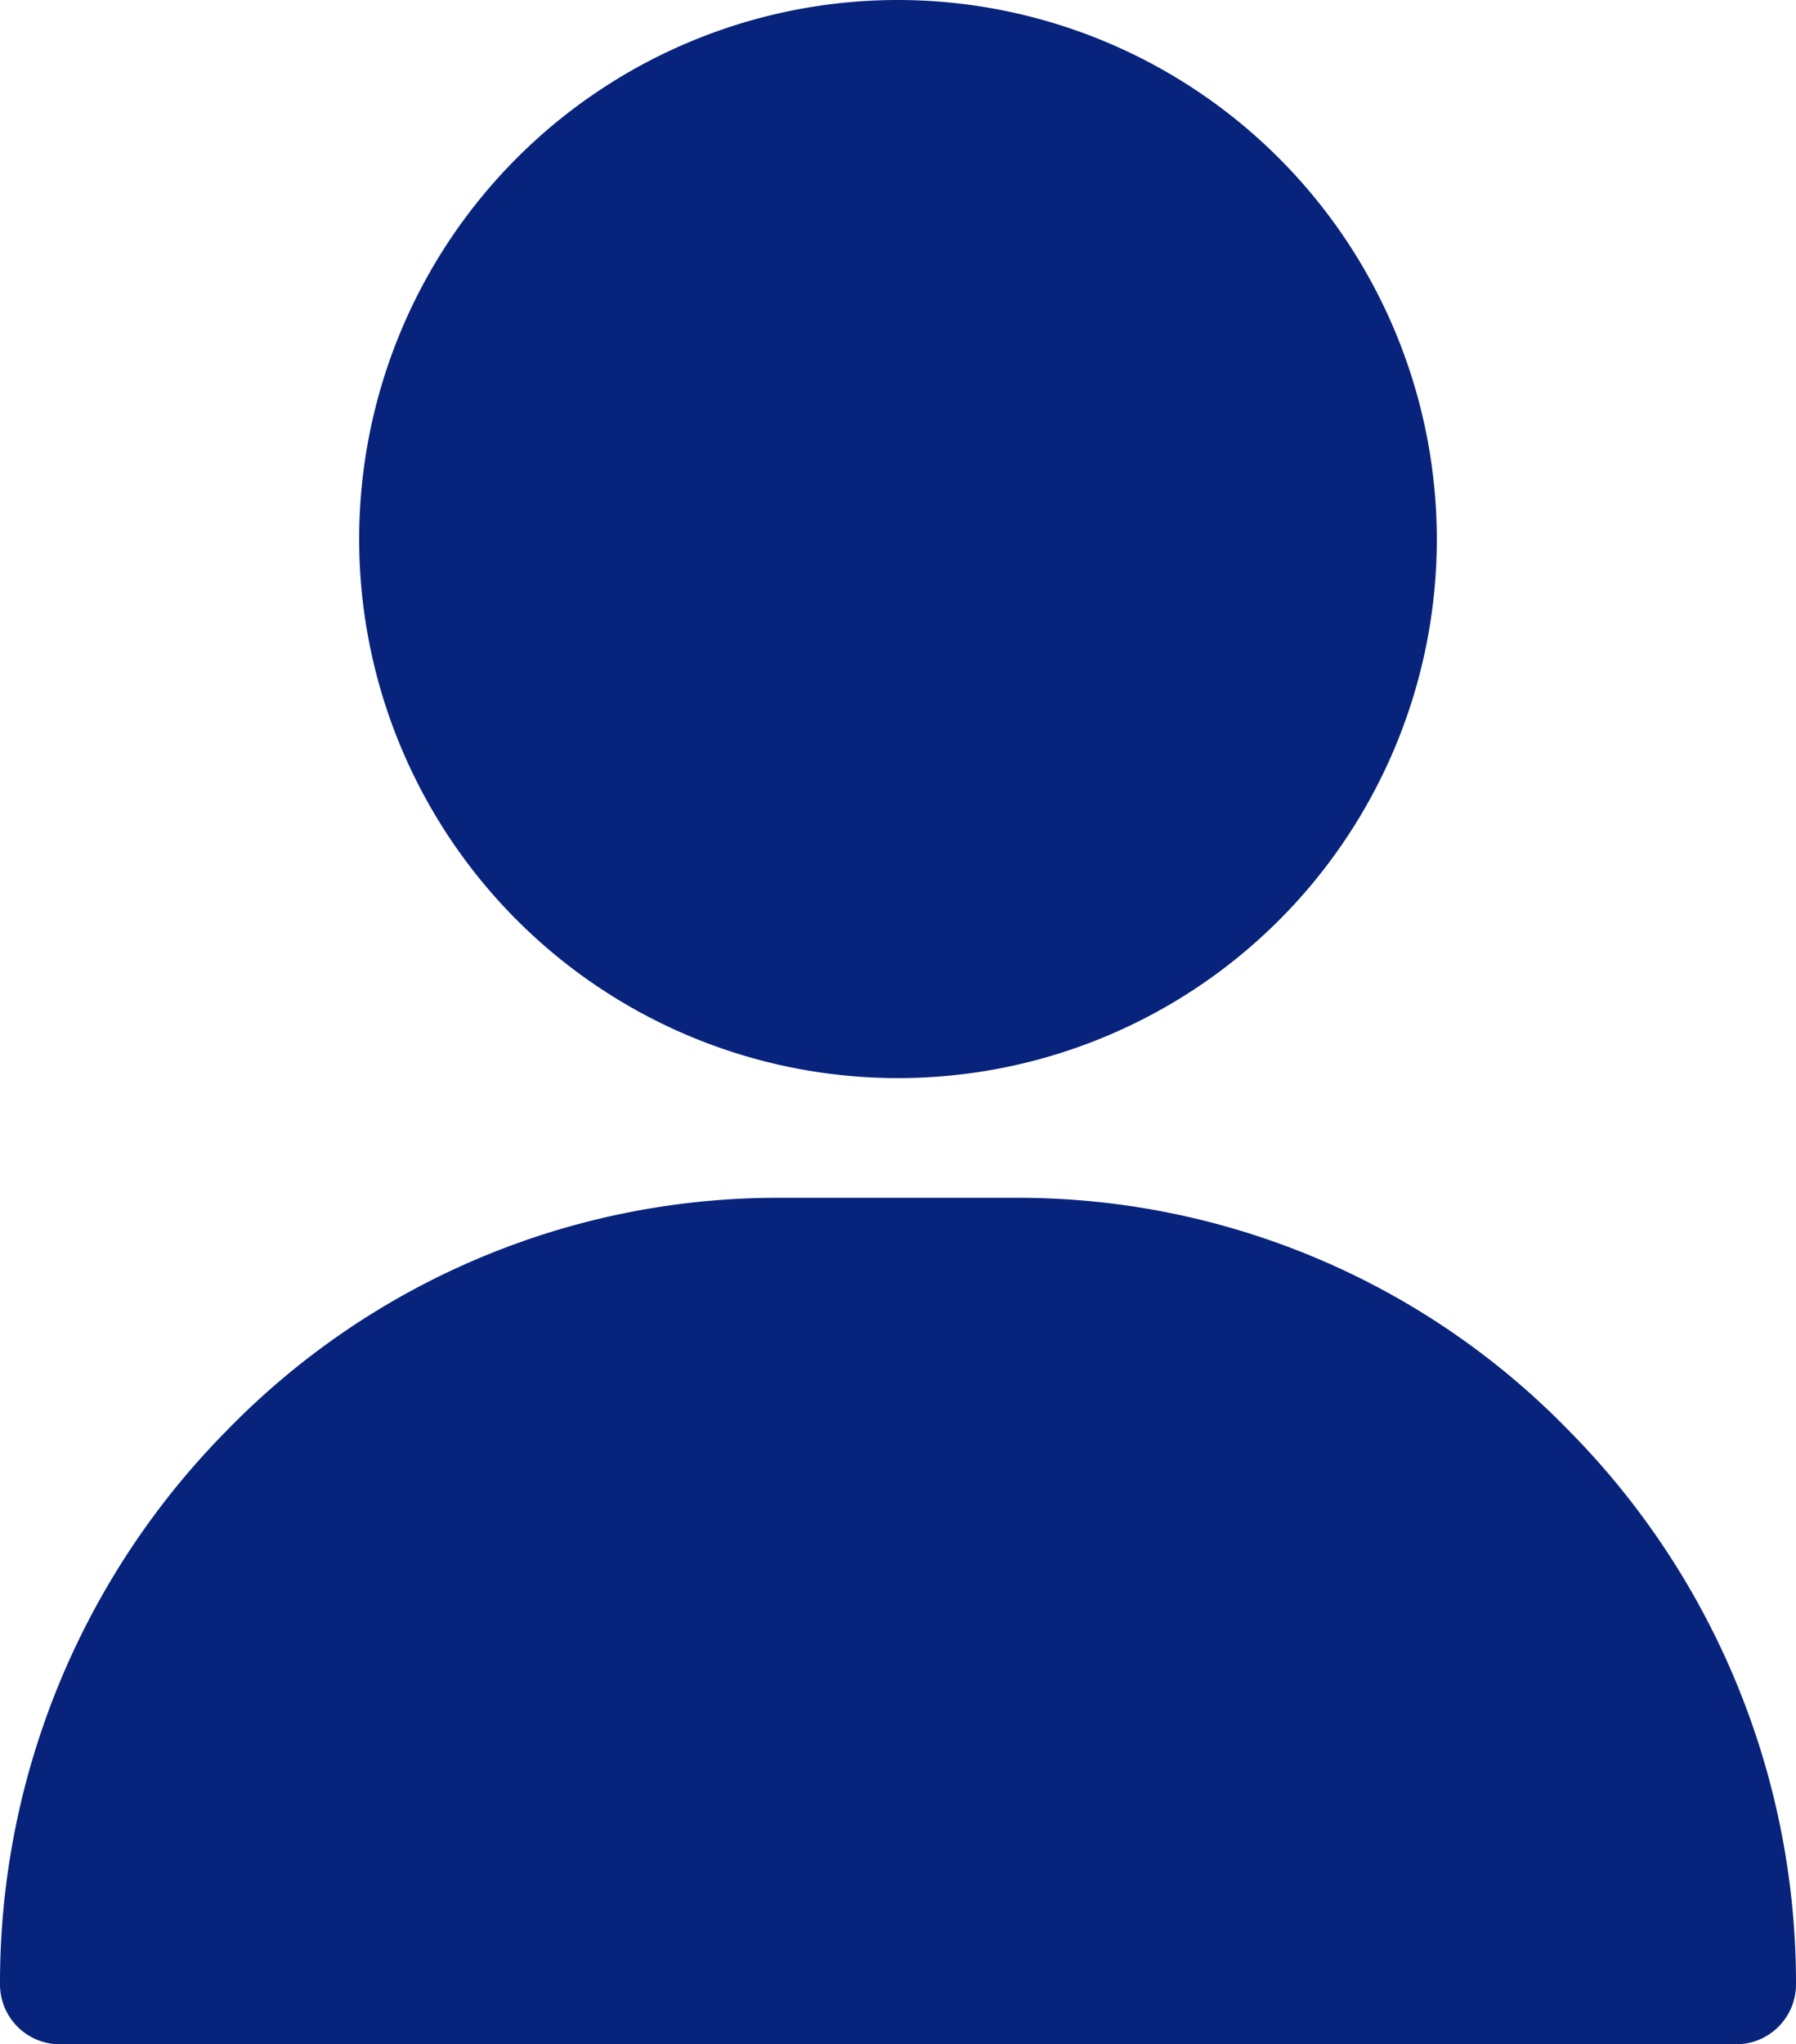
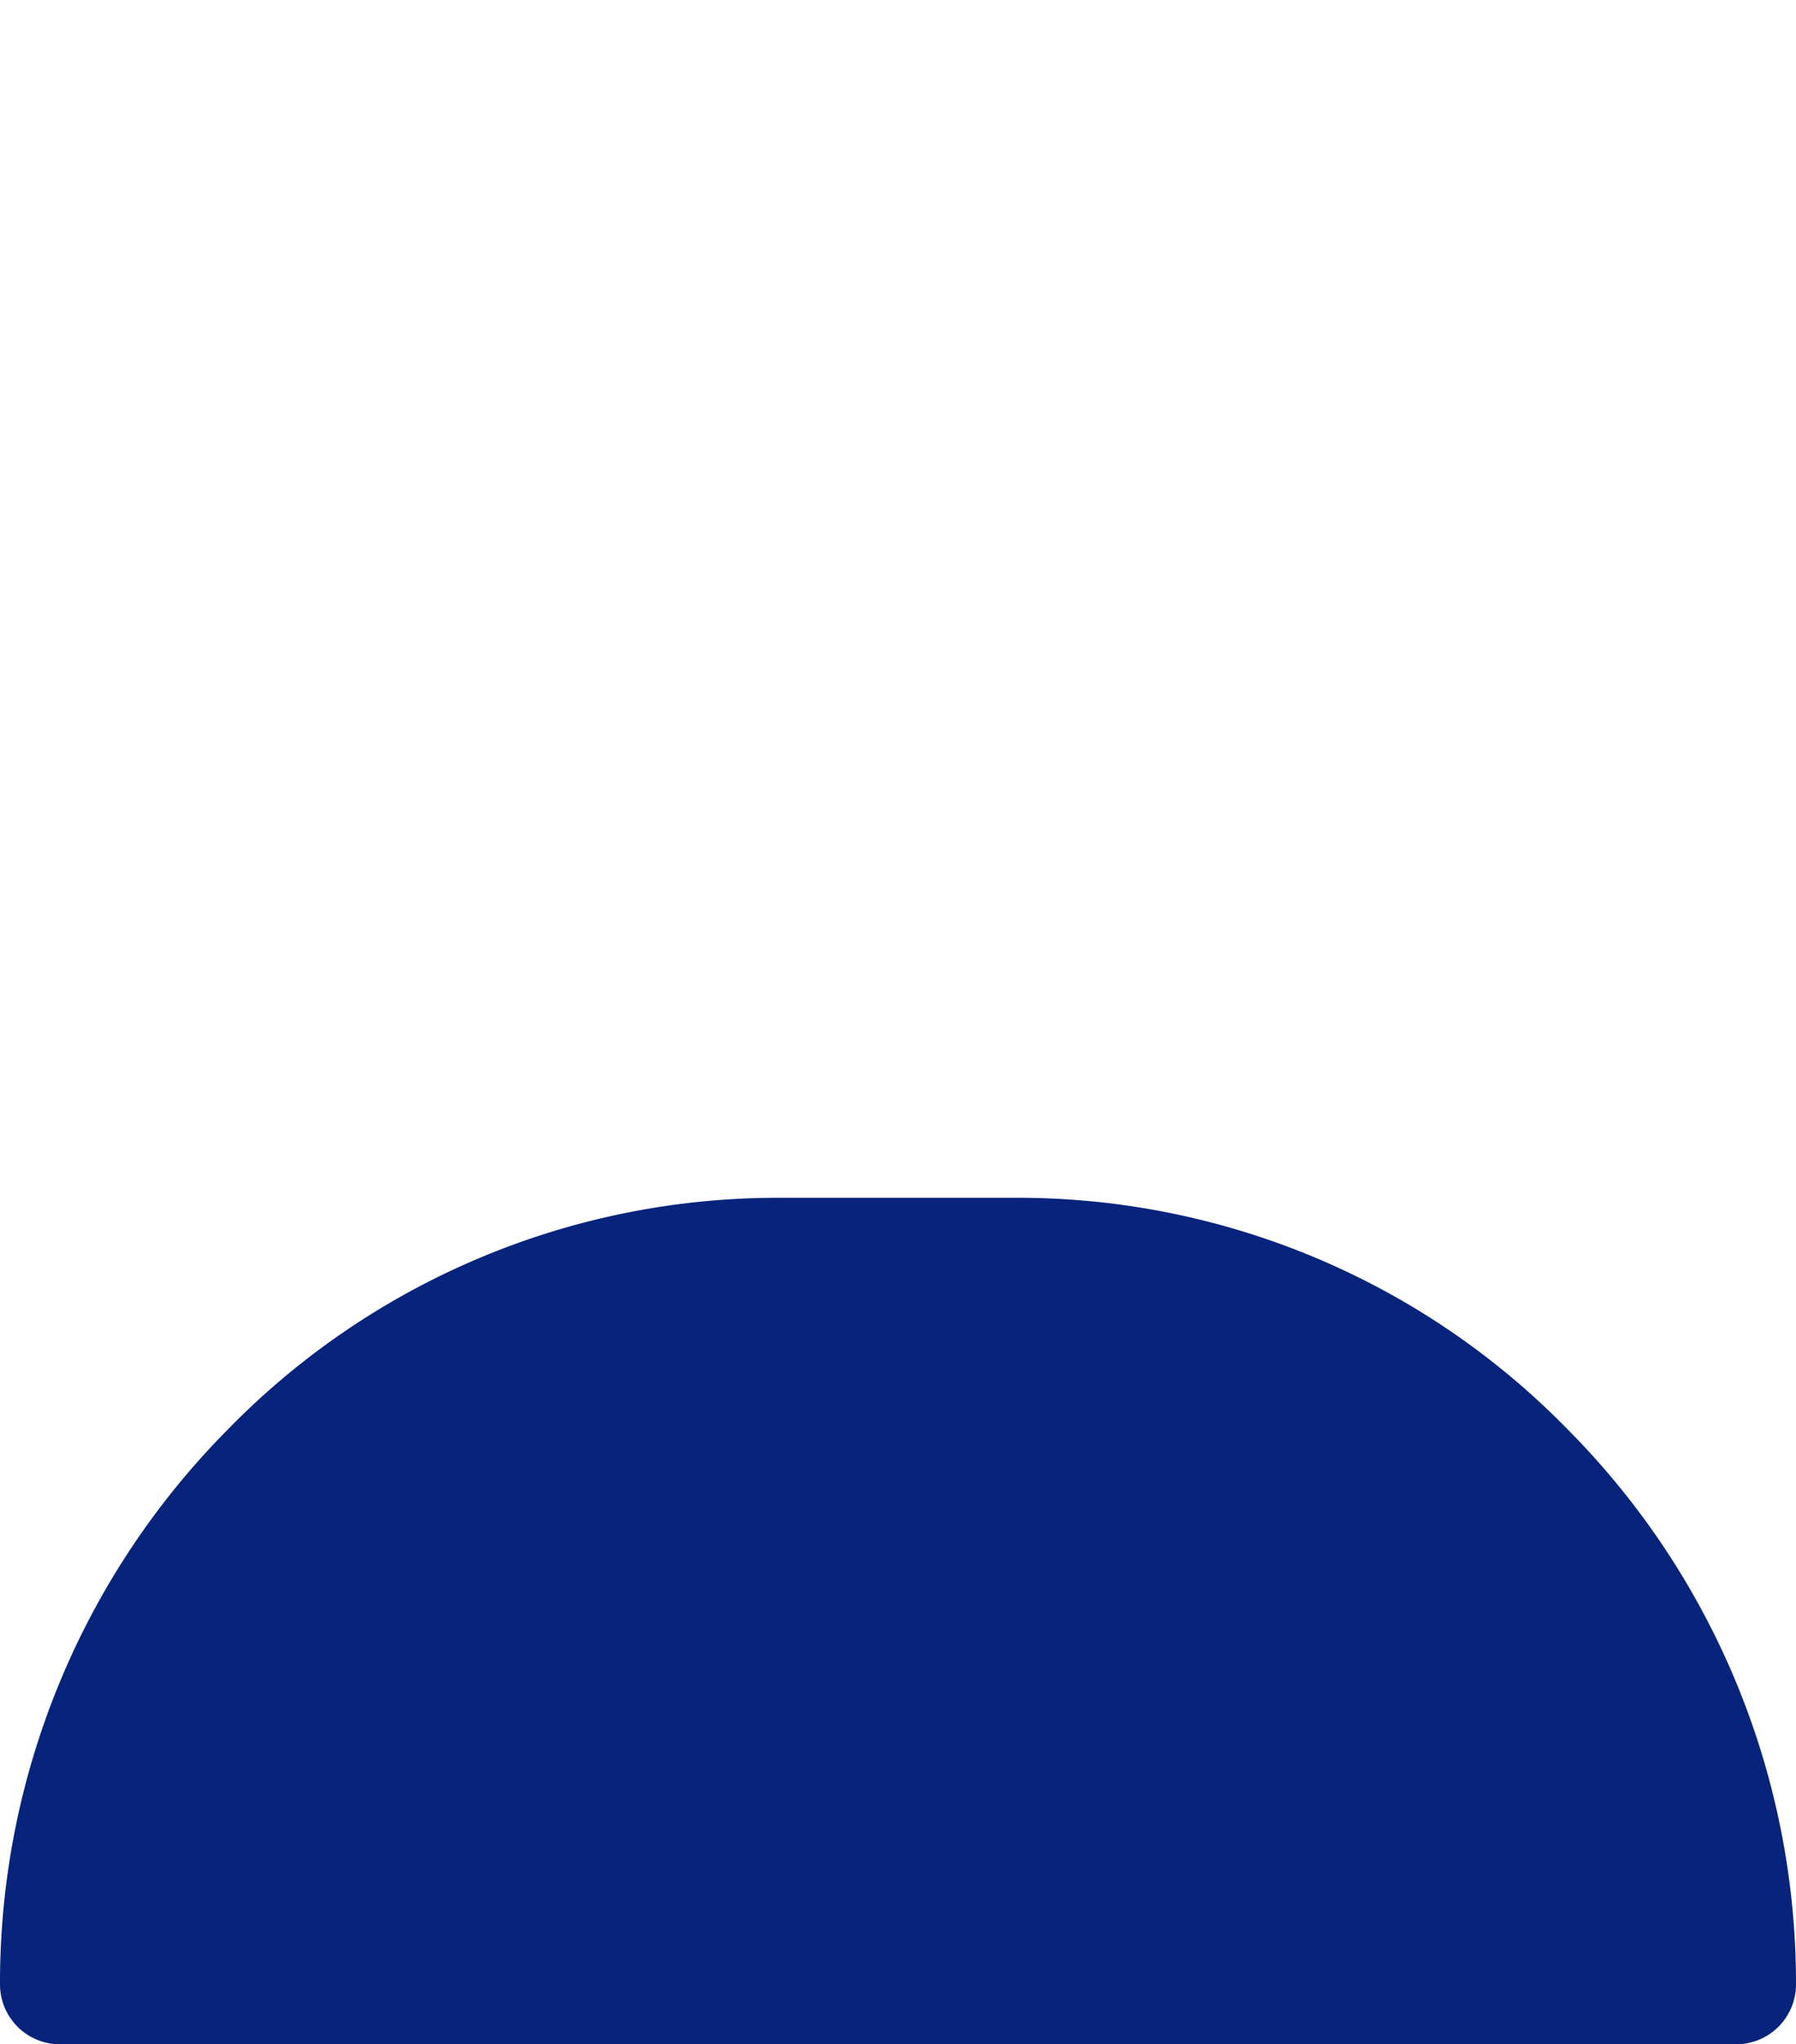
<svg xmlns="http://www.w3.org/2000/svg" width="15.716" height="17.881" viewBox="0 0 15.716 17.881">
  <g transform="translate(-31)">
    <g transform="translate(34.143)">
-       <path d="M125.715,0a4.715,4.715,0,1,0,4.715,4.715A4.72,4.72,0,0,0,125.715,0Z" transform="translate(-121)" fill="#07237b" />
-     </g>
+       </g>
    <g transform="translate(31 10.477)">
      <path d="M44.724,302.032A6.721,6.721,0,0,0,39.906,300h-2.1a6.721,6.721,0,0,0-4.818,2.032A6.871,6.871,0,0,0,31,306.88a.524.524,0,0,0,.524.524H46.192a.524.524,0,0,0,.524-.524A6.871,6.871,0,0,0,44.724,302.032Z" transform="translate(-31 -300)" fill="#07237b" />
    </g>
  </g>
</svg>